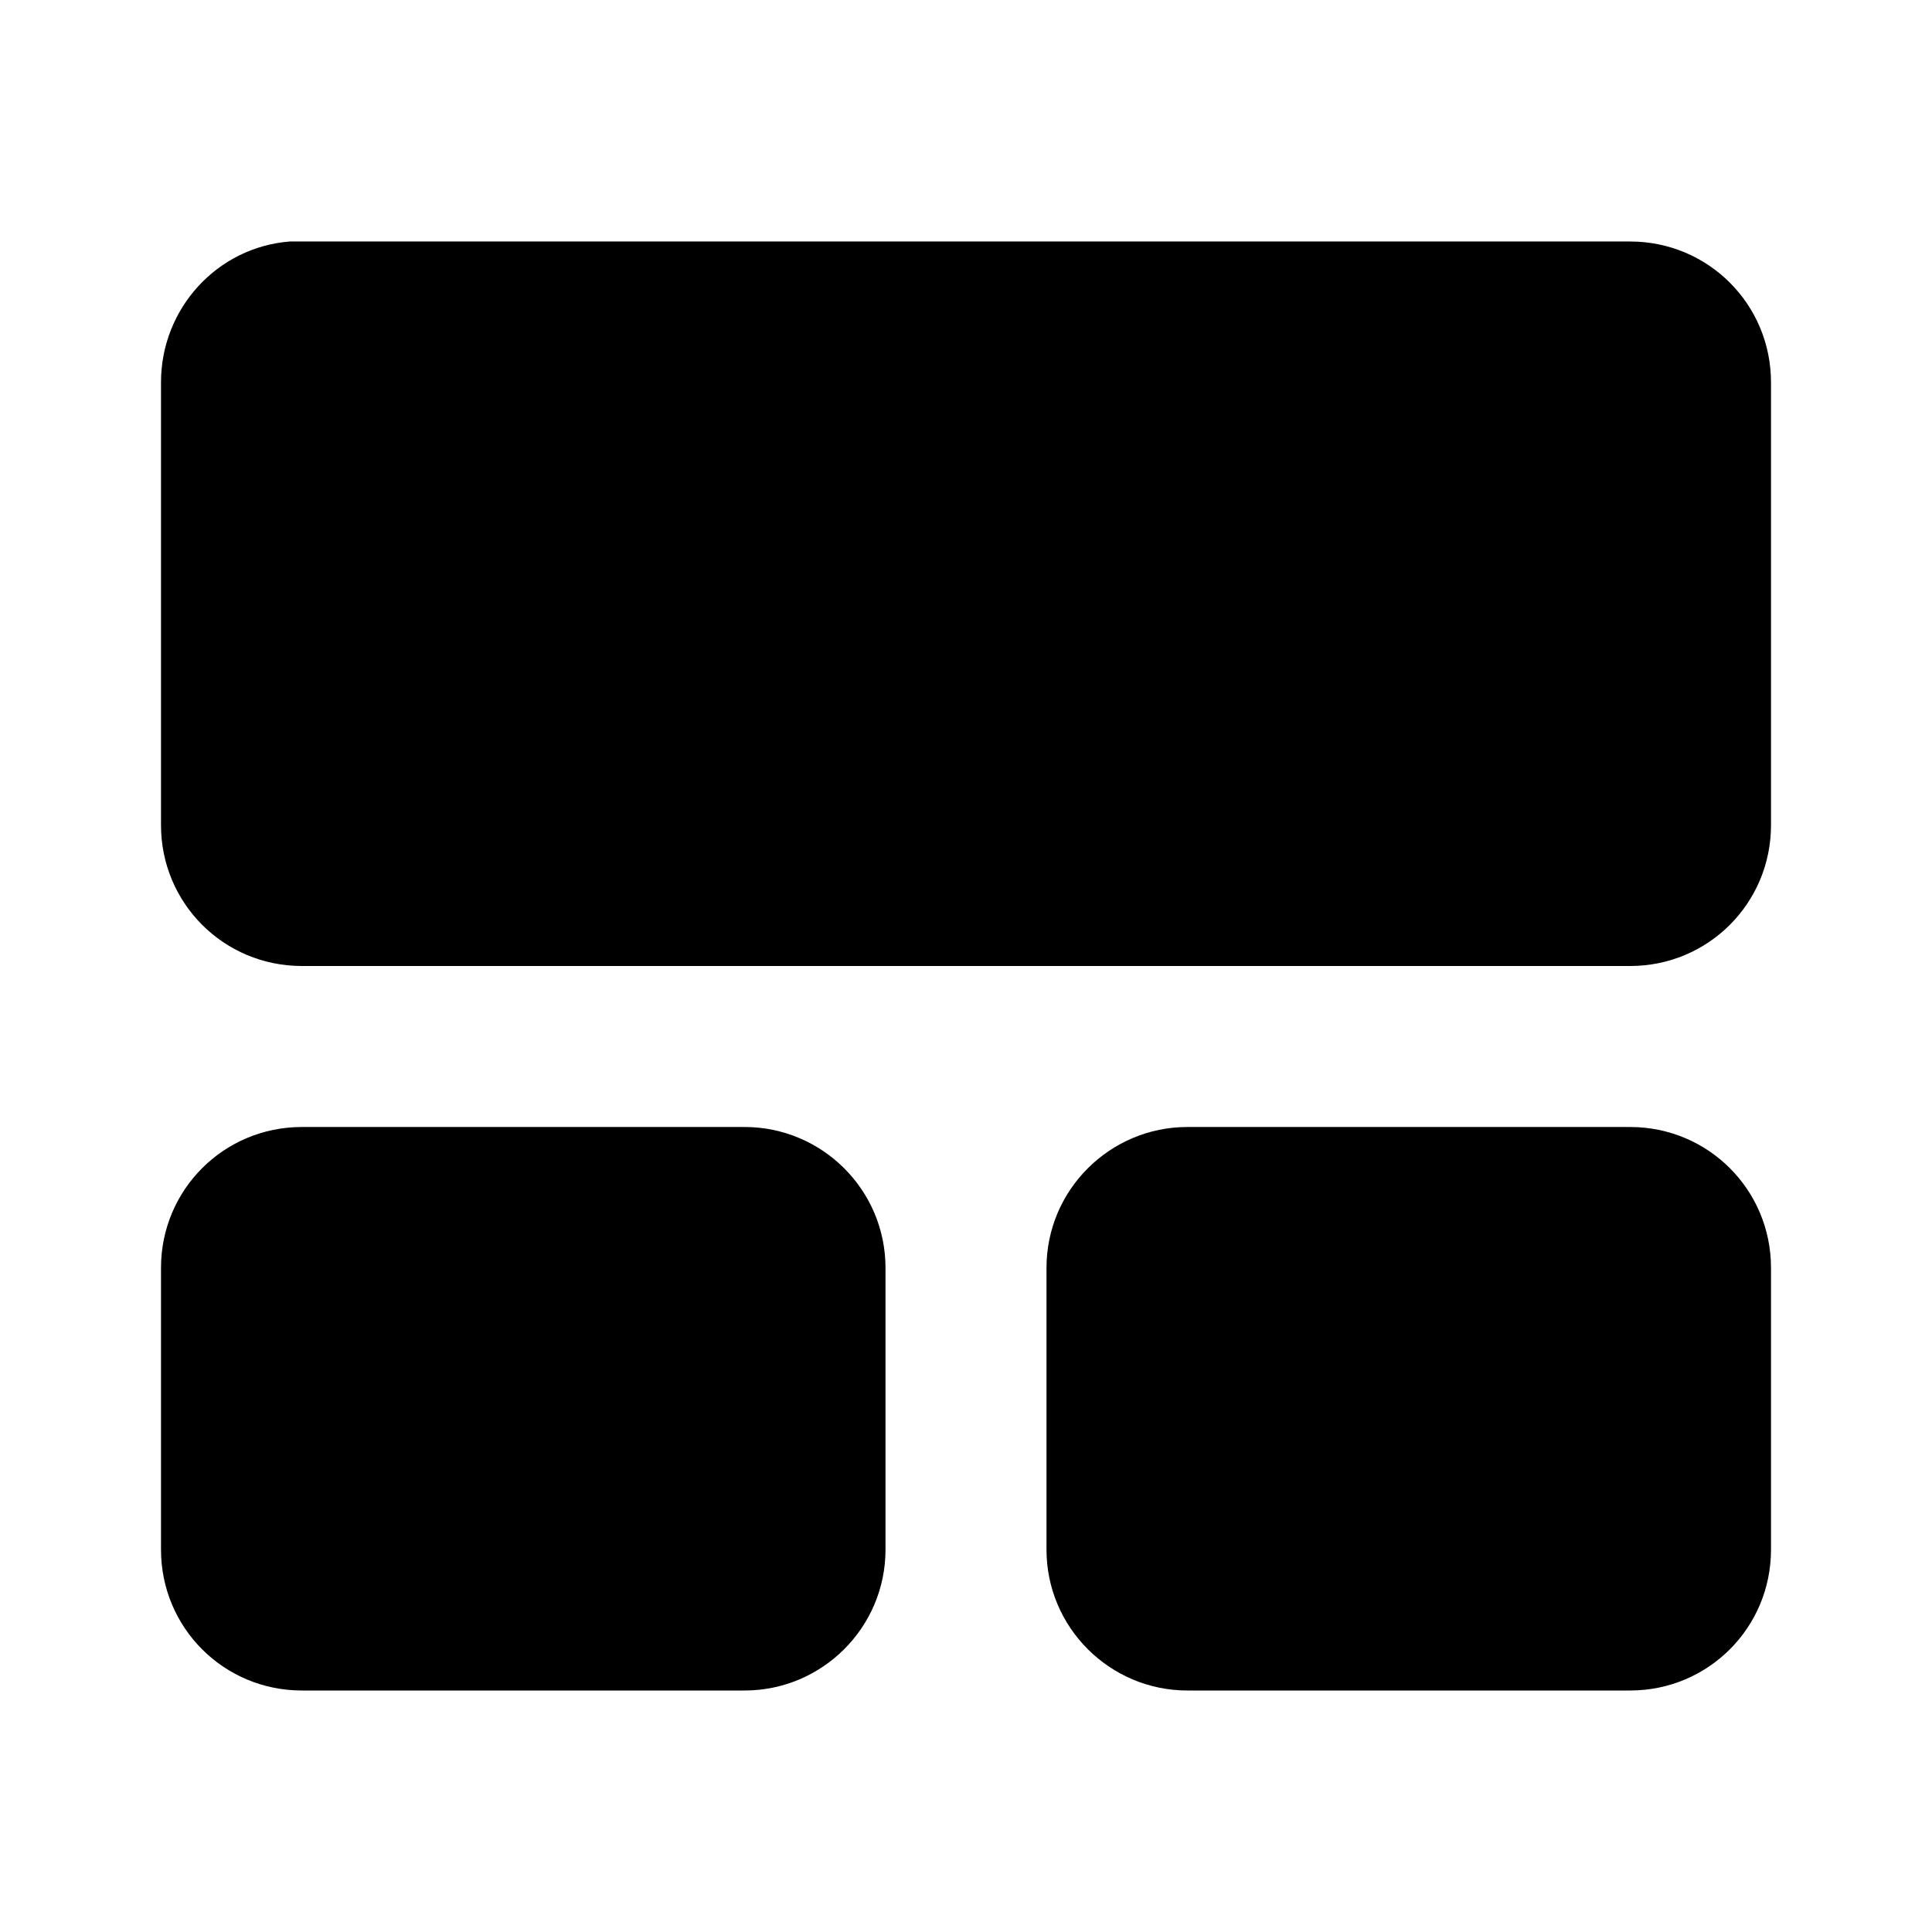
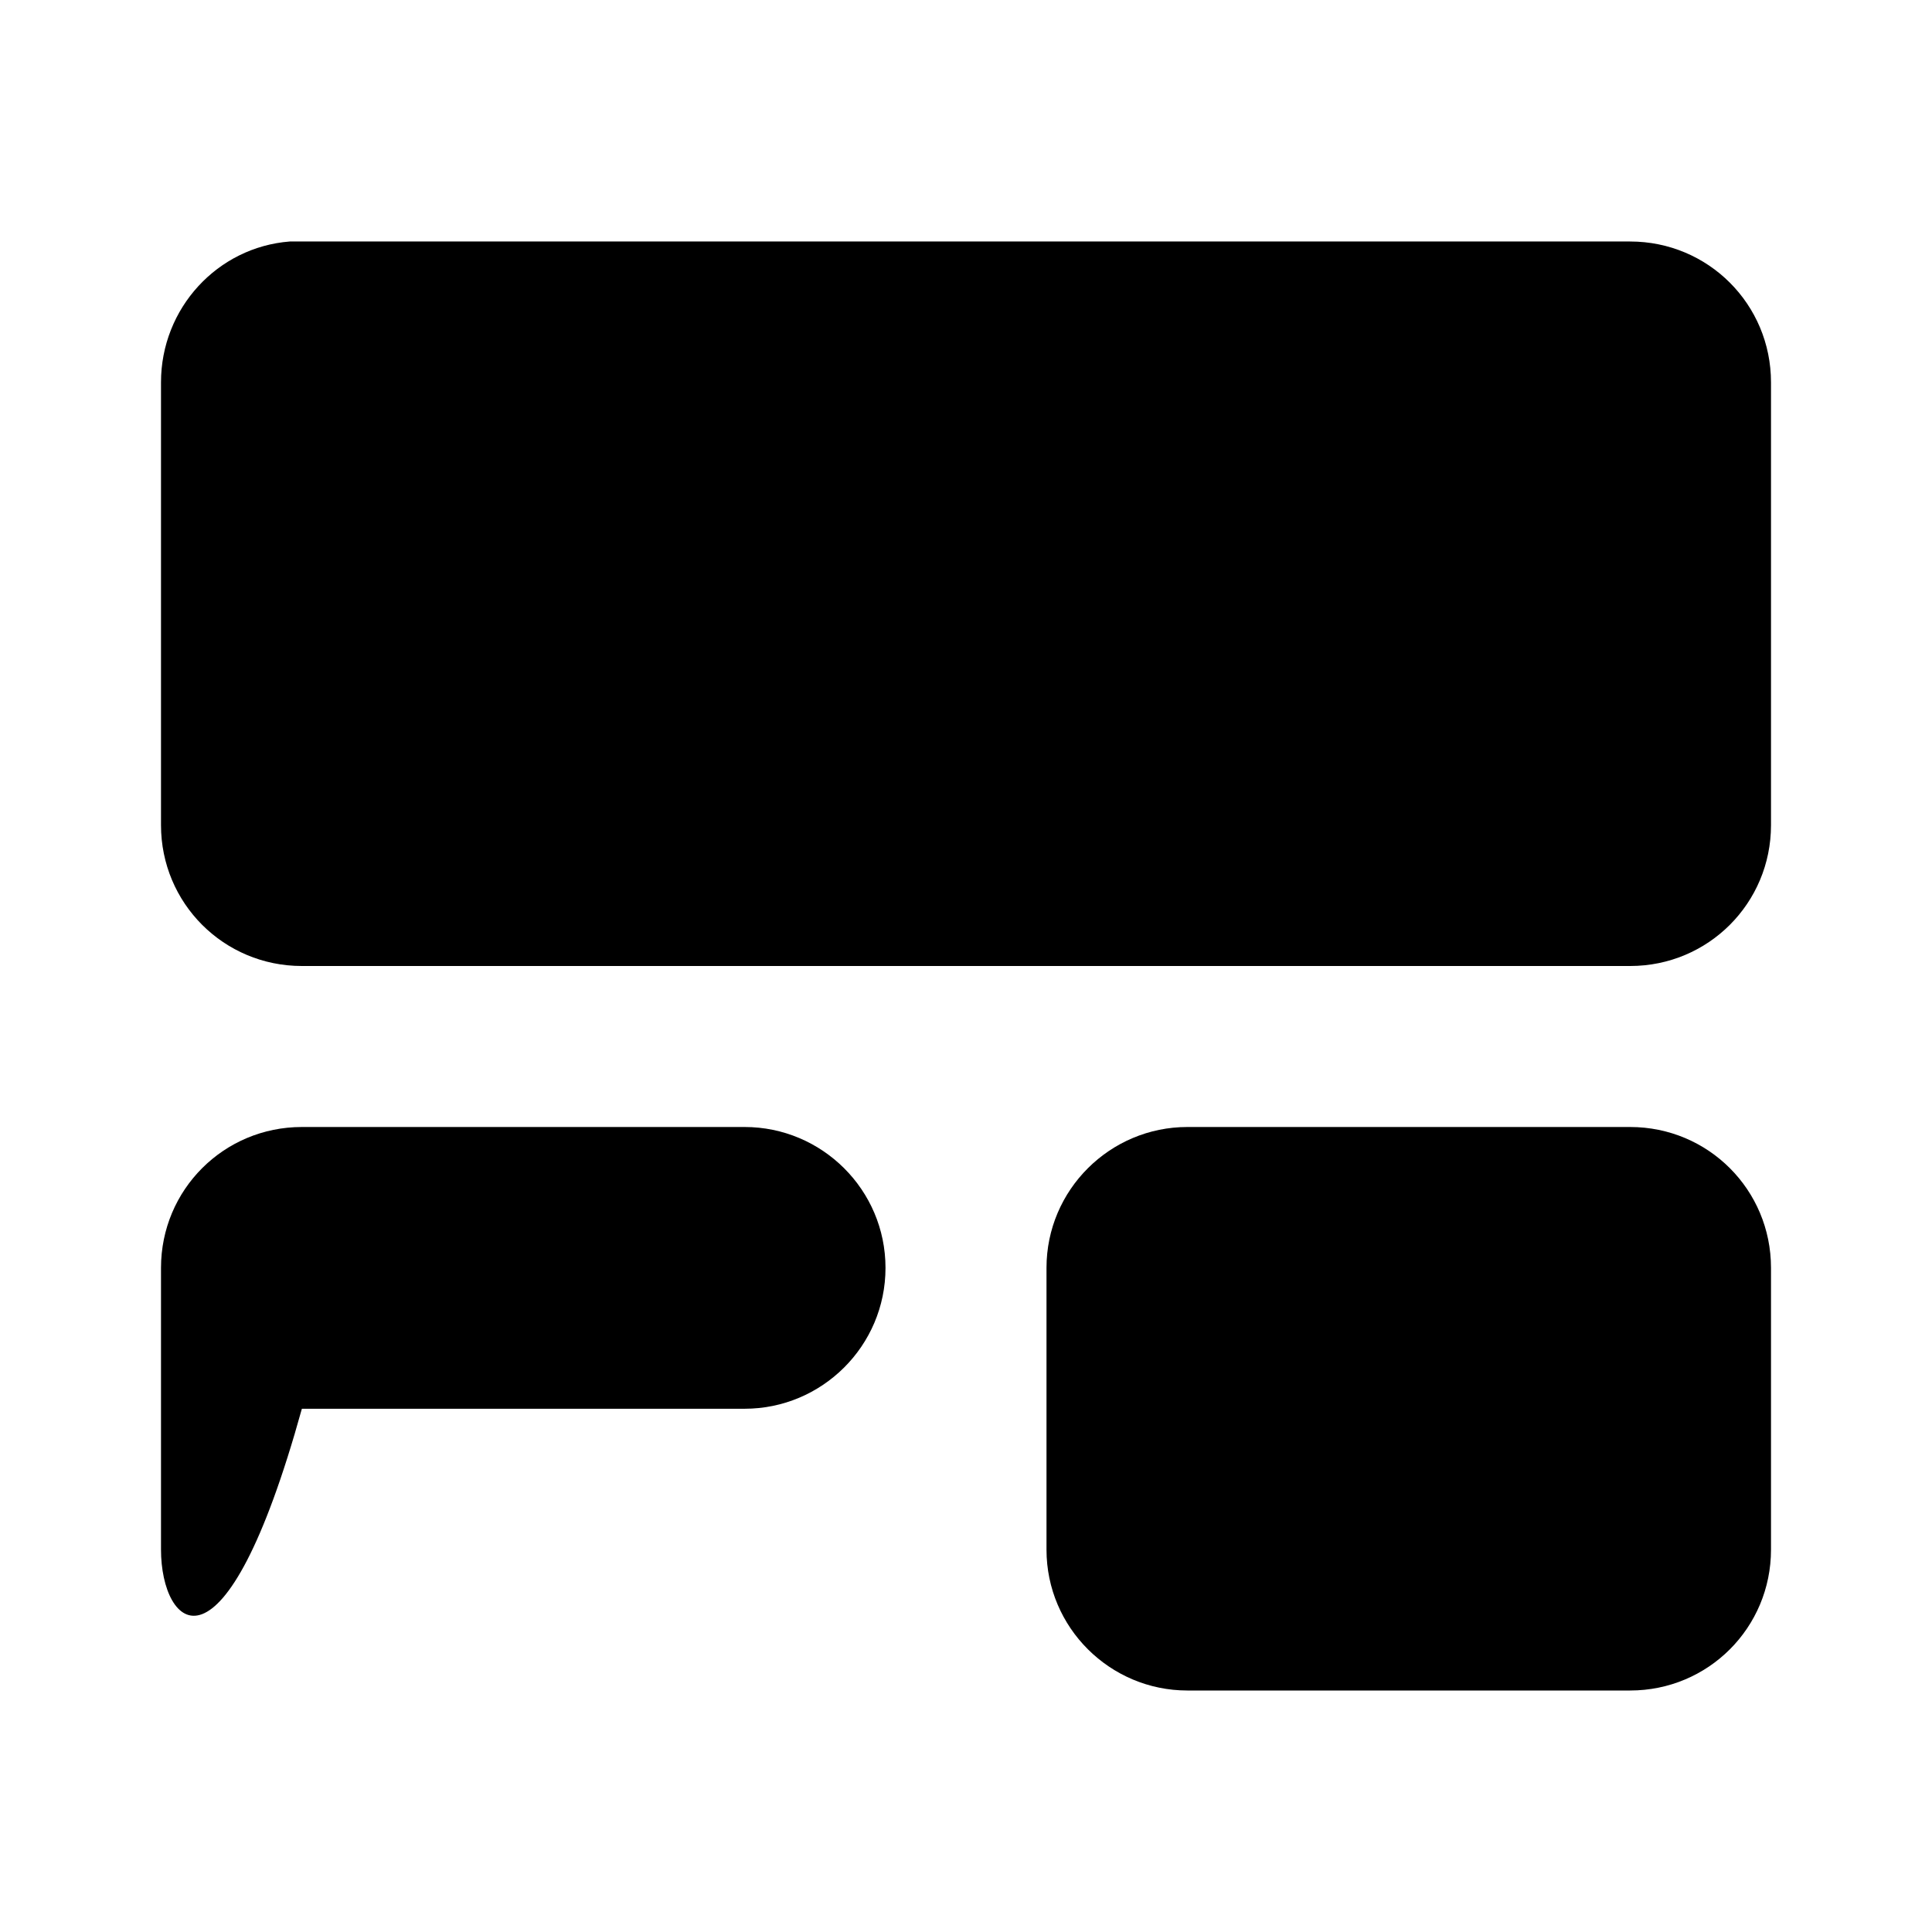
<svg fill="currentColor" viewBox="0 0 24 24">
-   <path d="M9.25 14c.96 0 1.75.78 1.75 1.75v3.5c0 .97-.79 1.75-1.75 1.75h-5.5C2.78 21 2 20.22 2 19.25v-3.5c0-.97.78-1.75 1.75-1.75h5.5Zm11 0c.97 0 1.75.78 1.75 1.75v3.5c0 .97-.78 1.75-1.75 1.75h-5.5c-.96 0-1.75-.78-1.75-1.75v-3.5c0-.97.79-1.75 1.75-1.75h5.5Zm0-11c.97 0 1.75.78 1.75 1.75v5.5c0 .97-.78 1.75-1.75 1.75H3.75C2.78 12 2 11.22 2 10.25v-5.5c0-.92.7-1.68 1.6-1.75h16.65Z" />
+   <path d="M9.25 14c.96 0 1.75.78 1.75 1.75c0 .97-.79 1.75-1.75 1.75h-5.5C2.78 21 2 20.22 2 19.25v-3.5c0-.97.78-1.75 1.75-1.75h5.5Zm11 0c.97 0 1.75.78 1.75 1.75v3.5c0 .97-.78 1.75-1.75 1.75h-5.5c-.96 0-1.75-.78-1.75-1.75v-3.5c0-.97.79-1.75 1.75-1.75h5.5Zm0-11c.97 0 1.75.78 1.75 1.75v5.5c0 .97-.78 1.75-1.75 1.75H3.75C2.78 12 2 11.22 2 10.25v-5.5c0-.92.7-1.68 1.6-1.75h16.65Z" />
</svg>